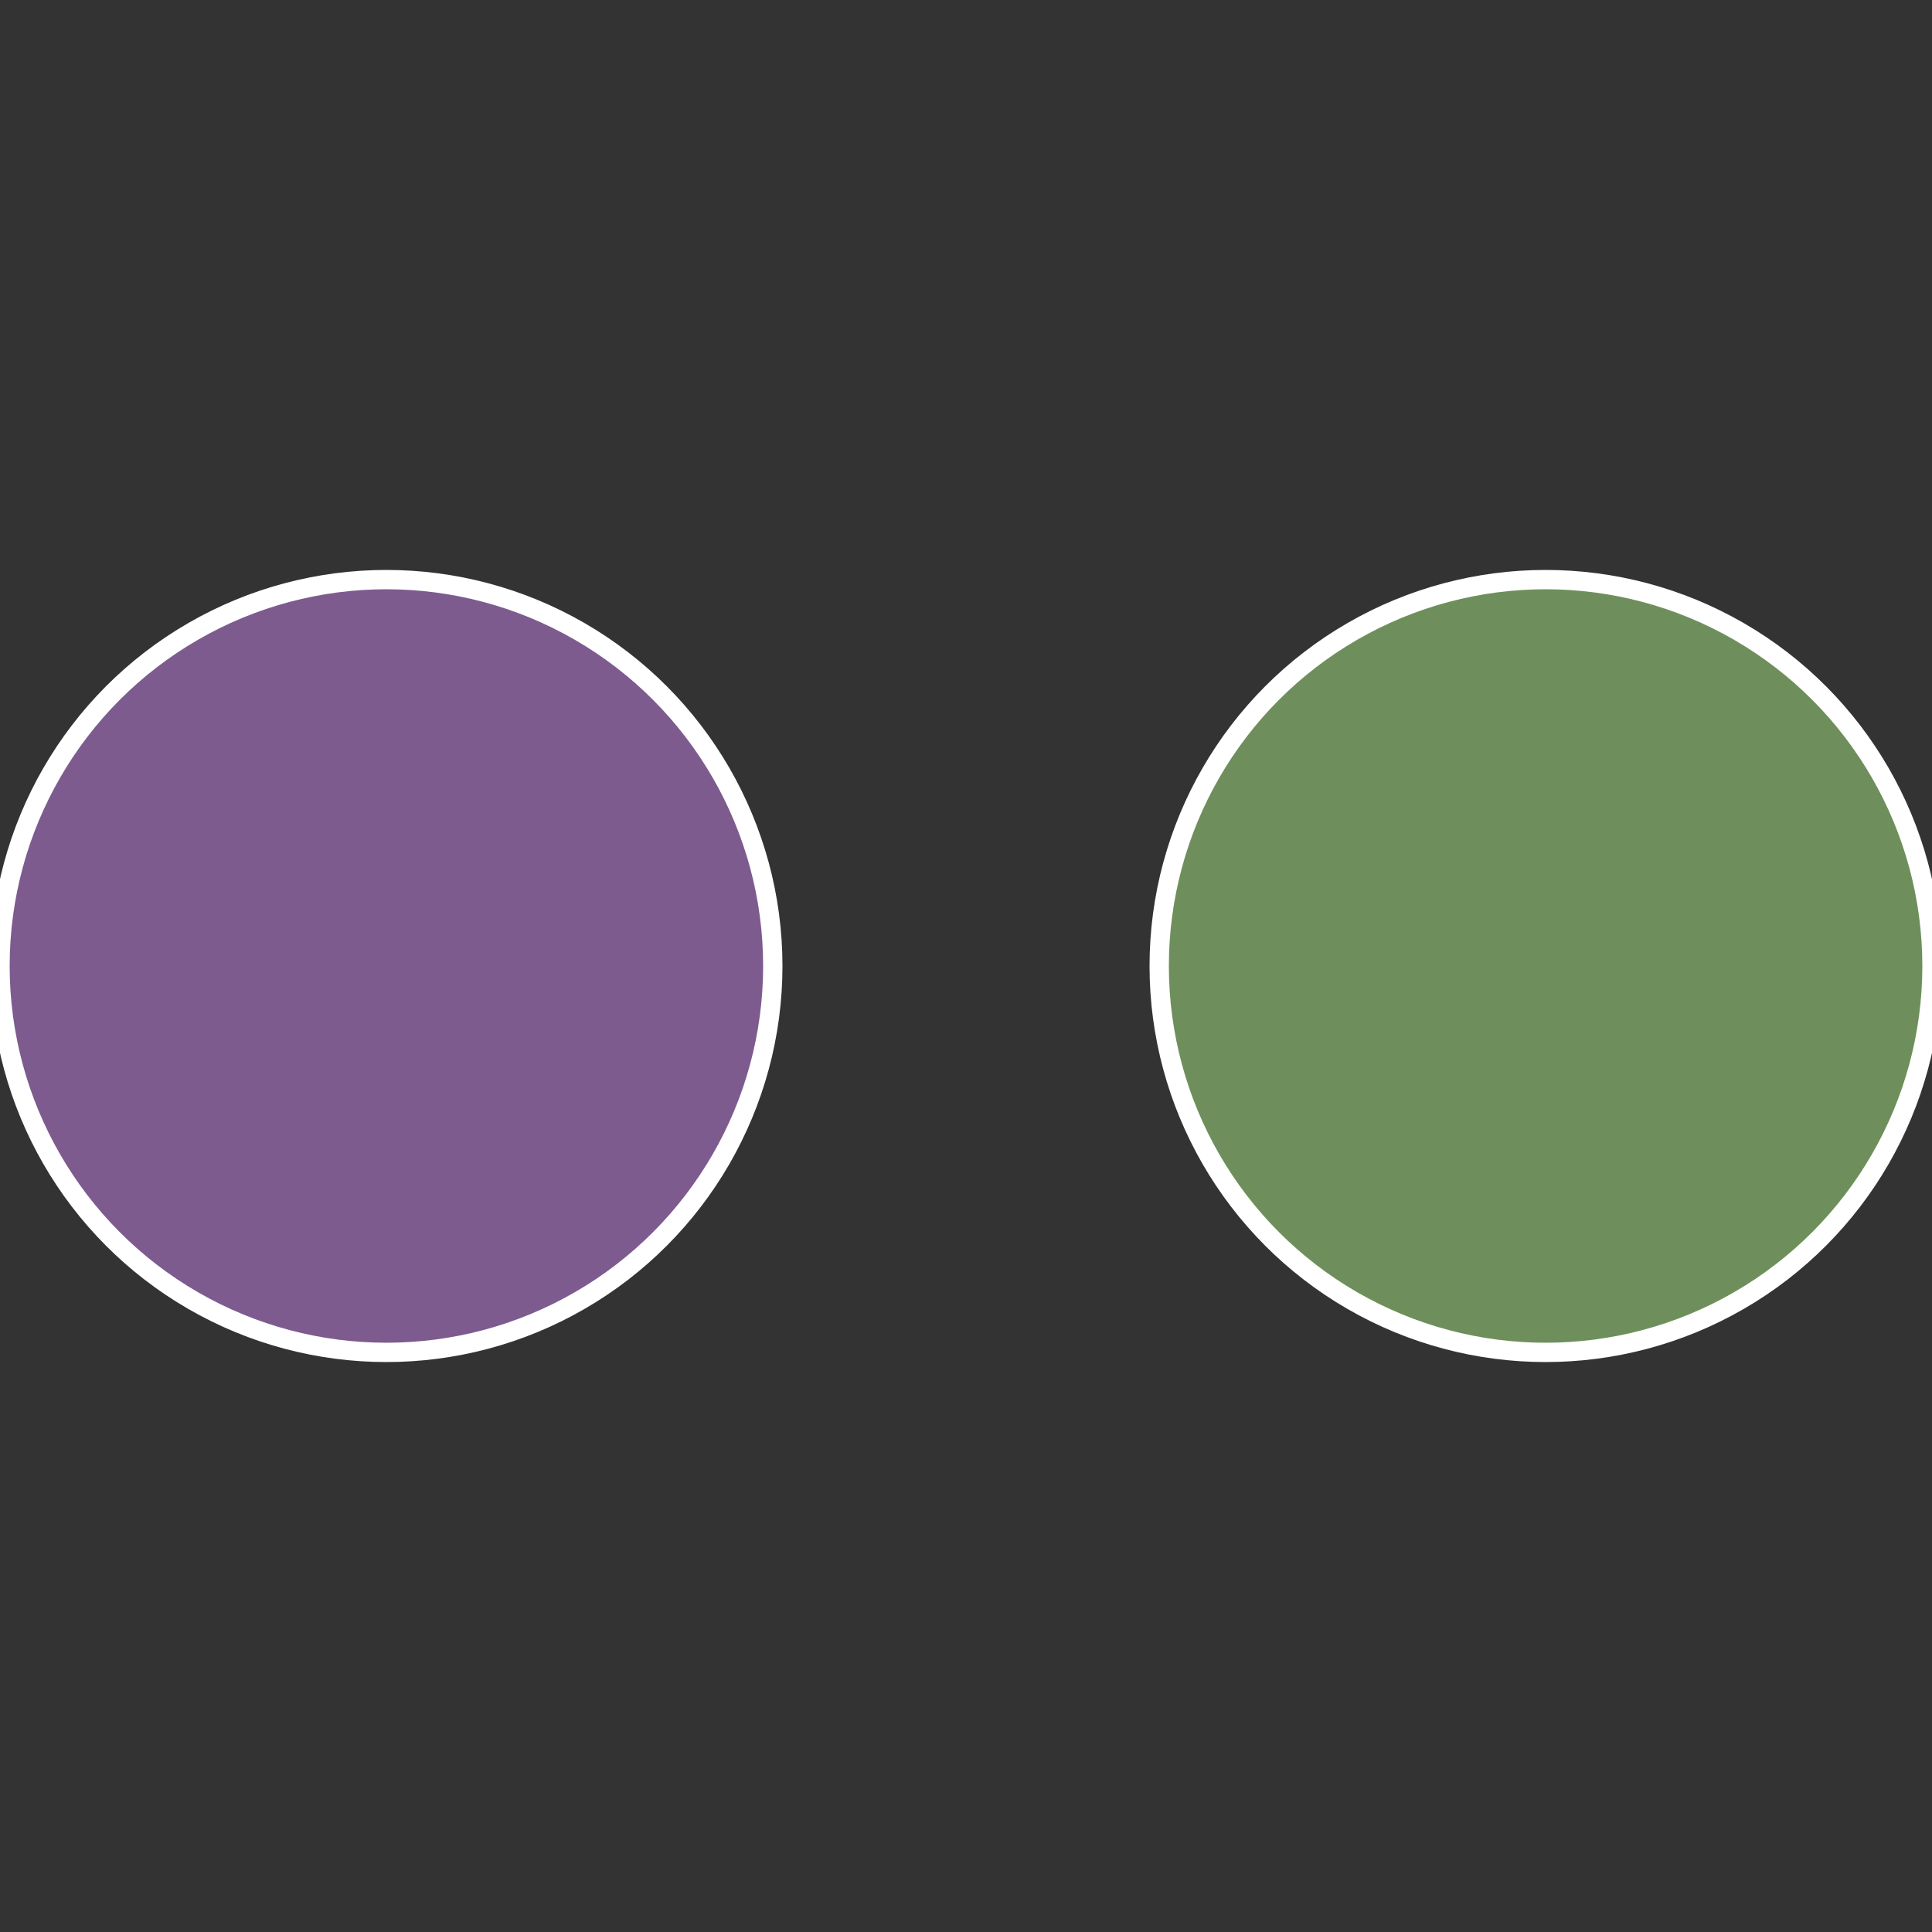
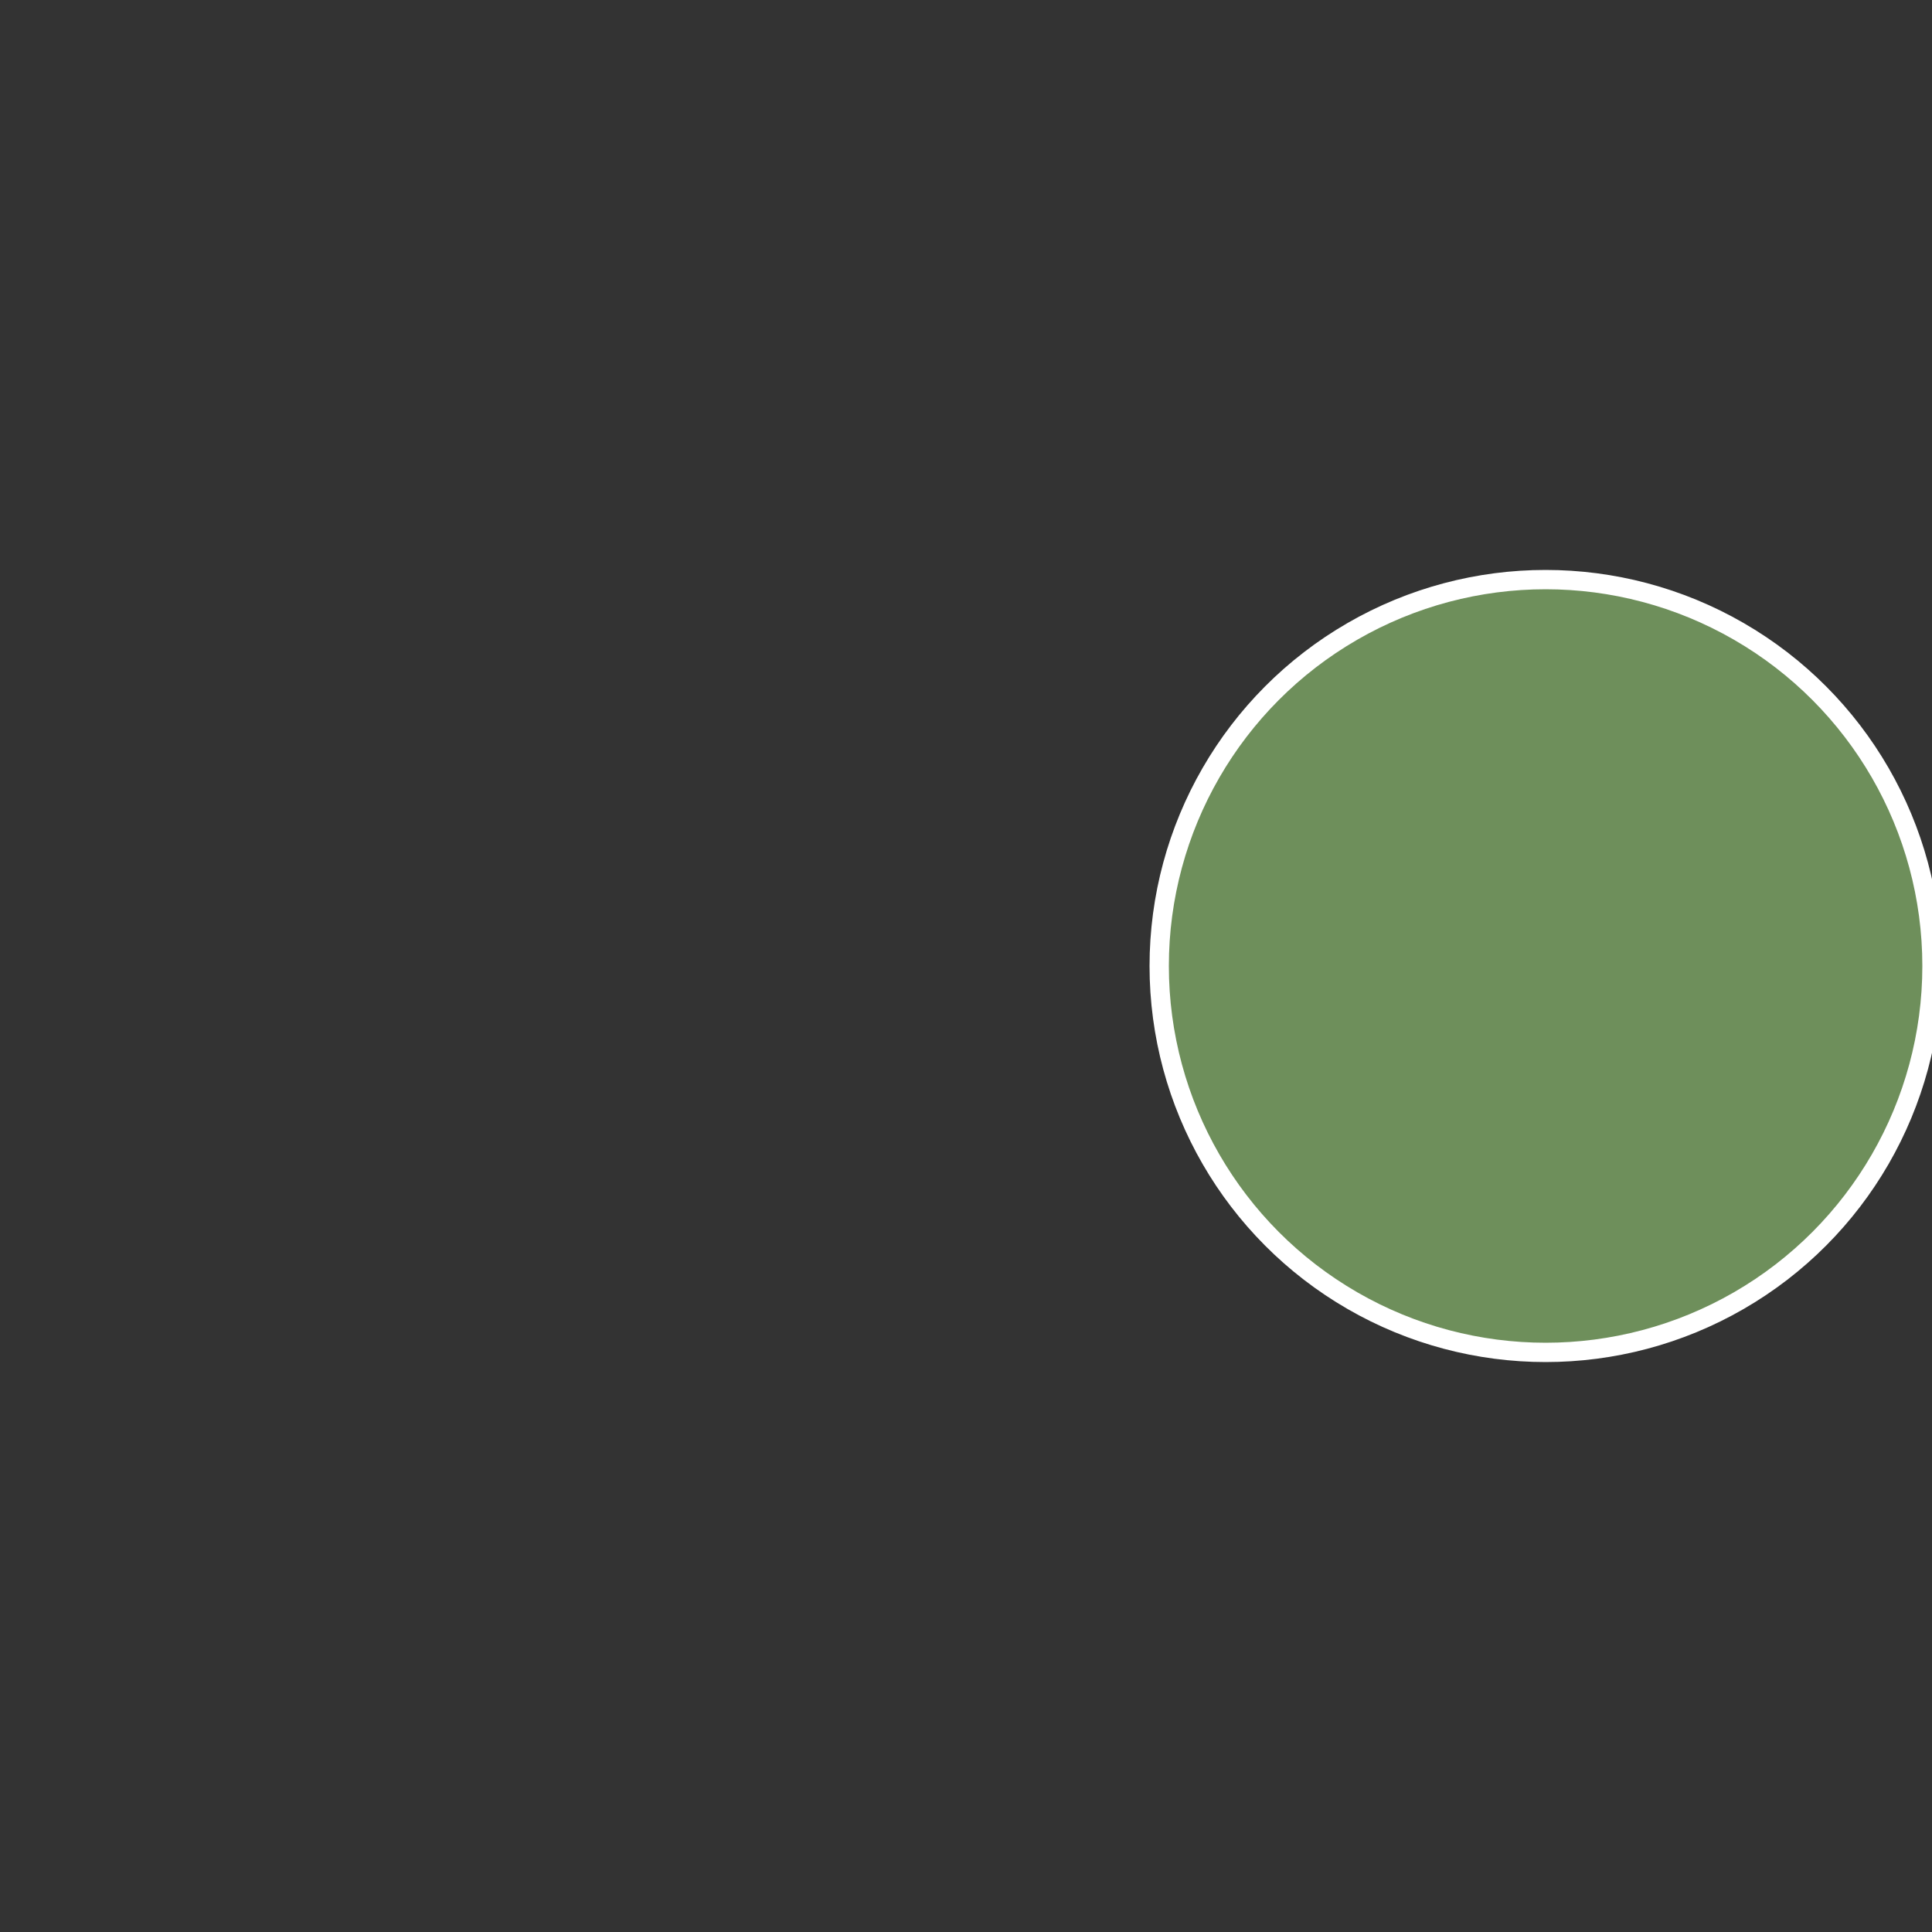
<svg xmlns="http://www.w3.org/2000/svg" width="500" height="500" viewBox="-1 -1 2 2">
  <rect x="-1" y="-1" width="2" height="2" fill="#333333" stroke="none" />
  <circle cx="0.6" cy="0" r="0.4" fill="#6e8f5b" stroke="#fff" stroke-width="1%" />
-   <circle cx="-0.6" cy="7.3478807948841E-17" r="0.4" fill="#7d5b8f" stroke="#fff" stroke-width="1%" />
</svg>